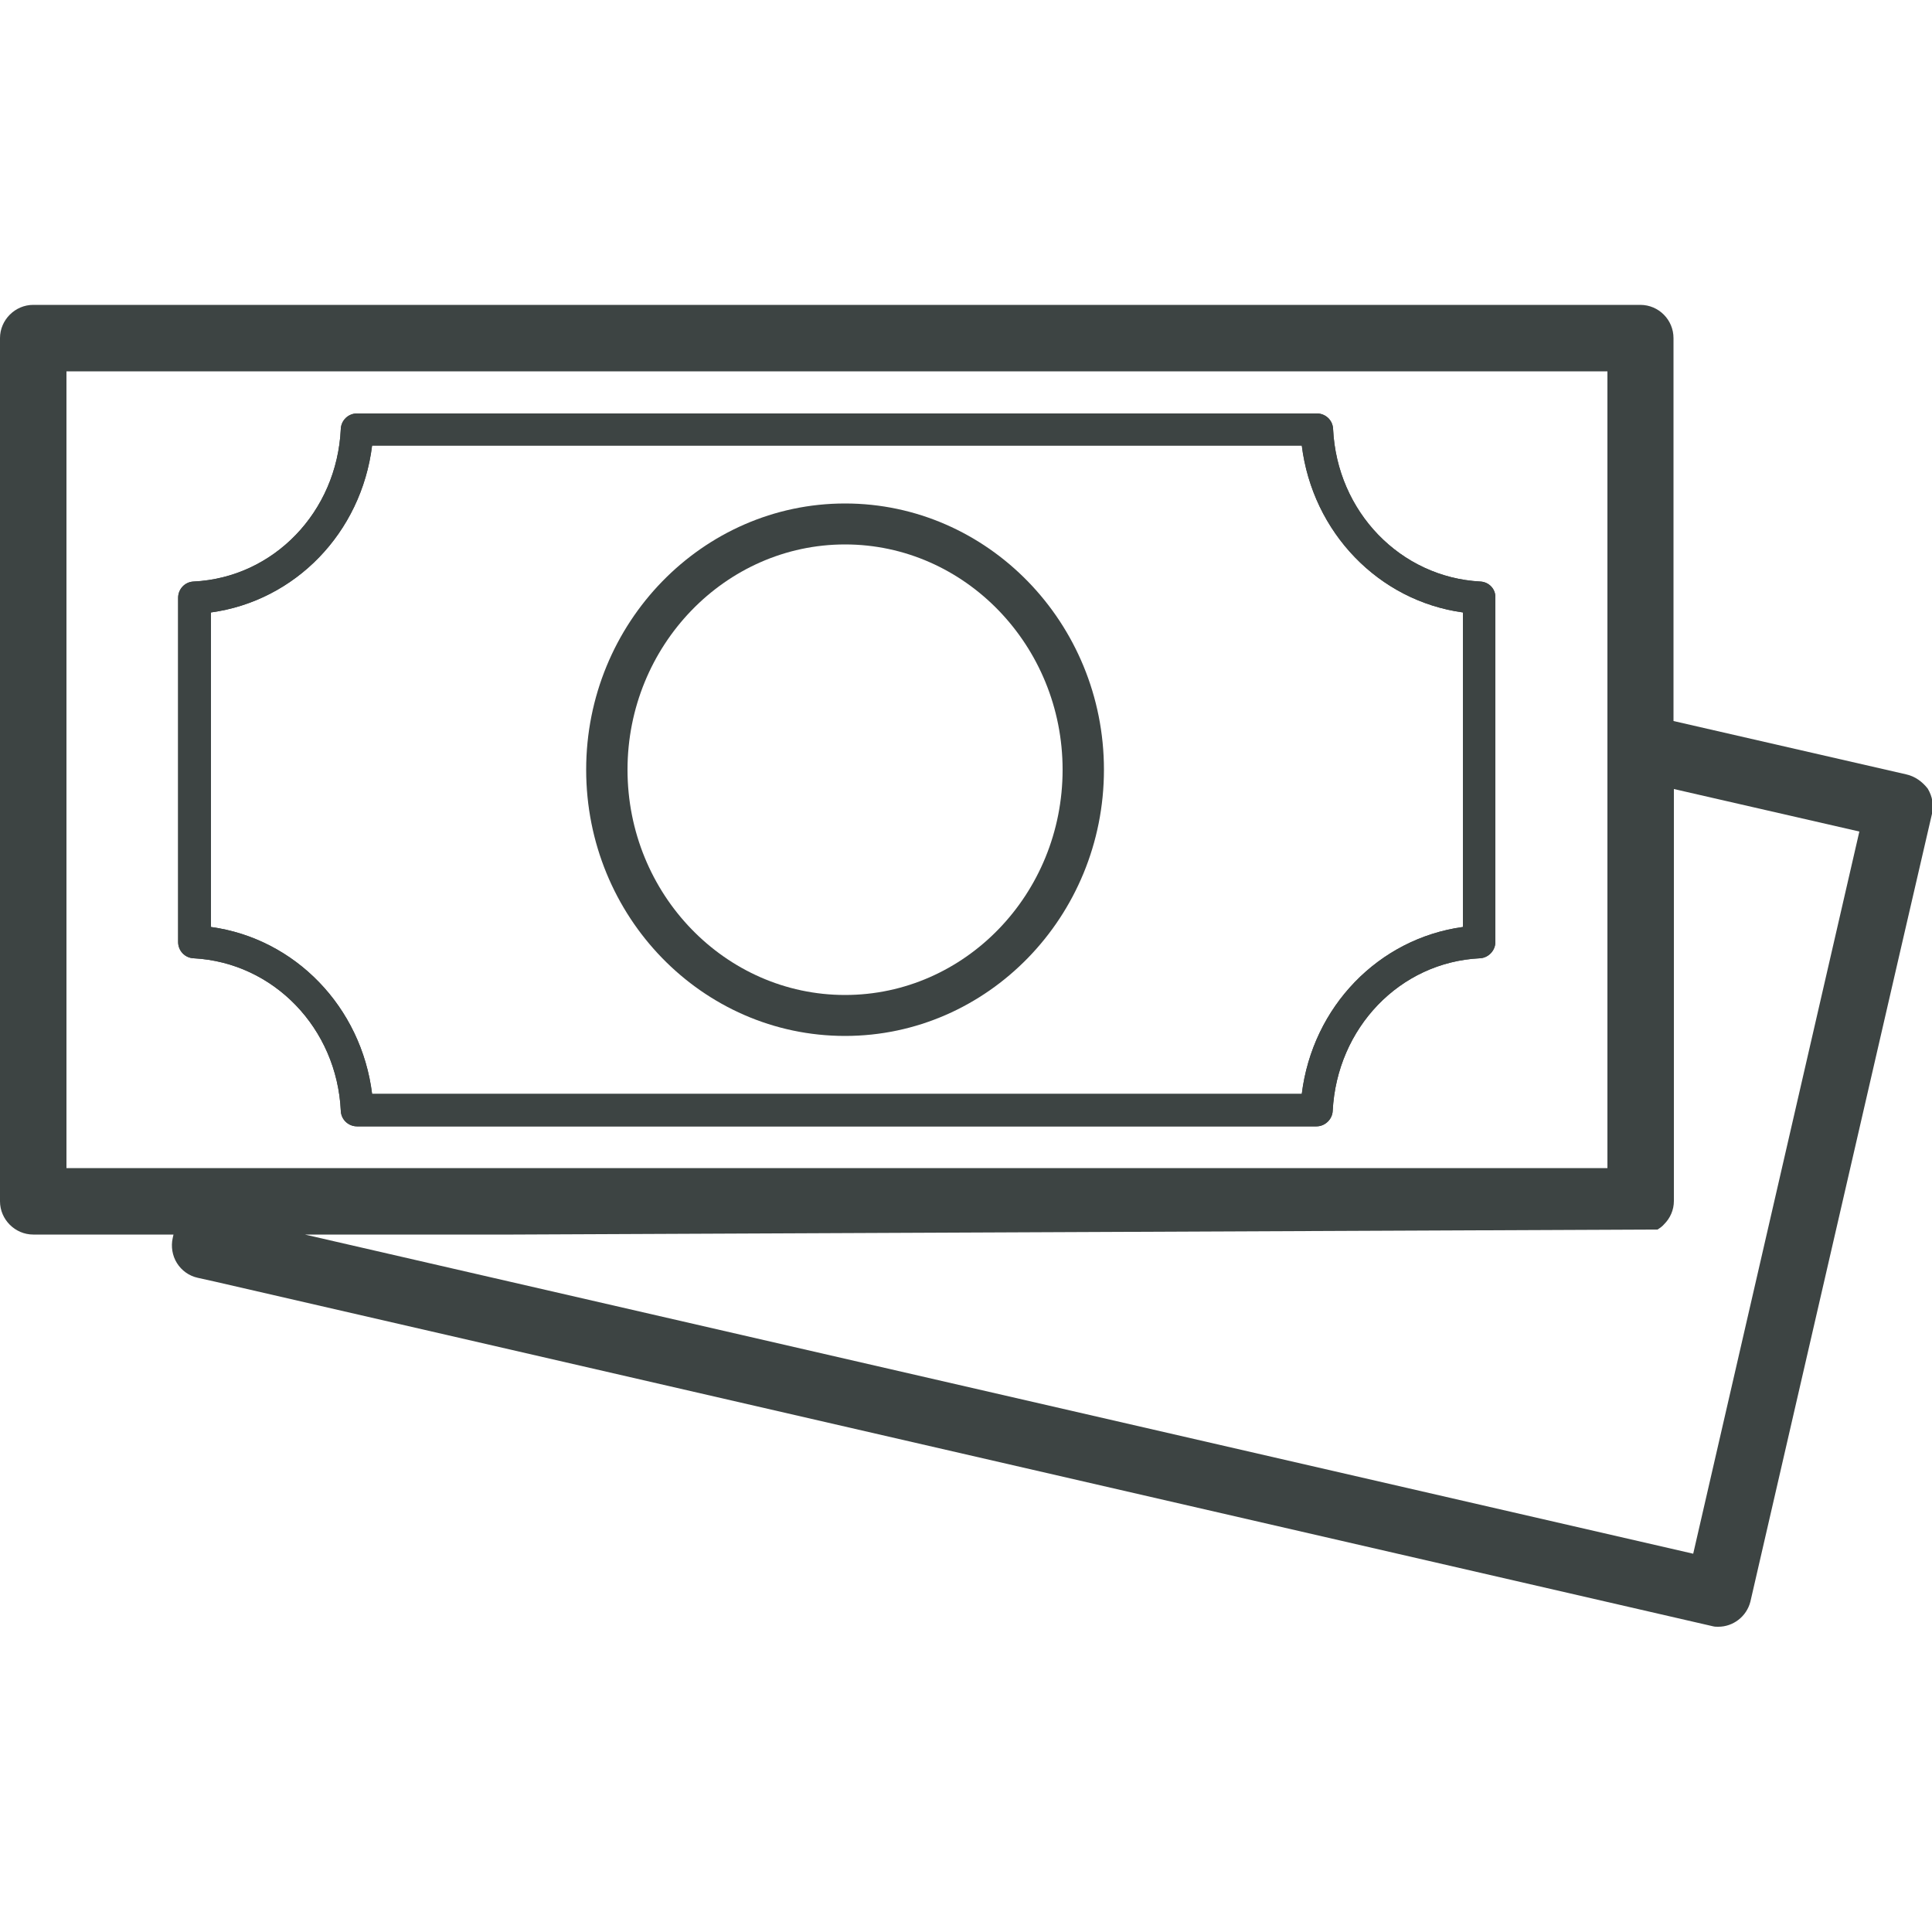
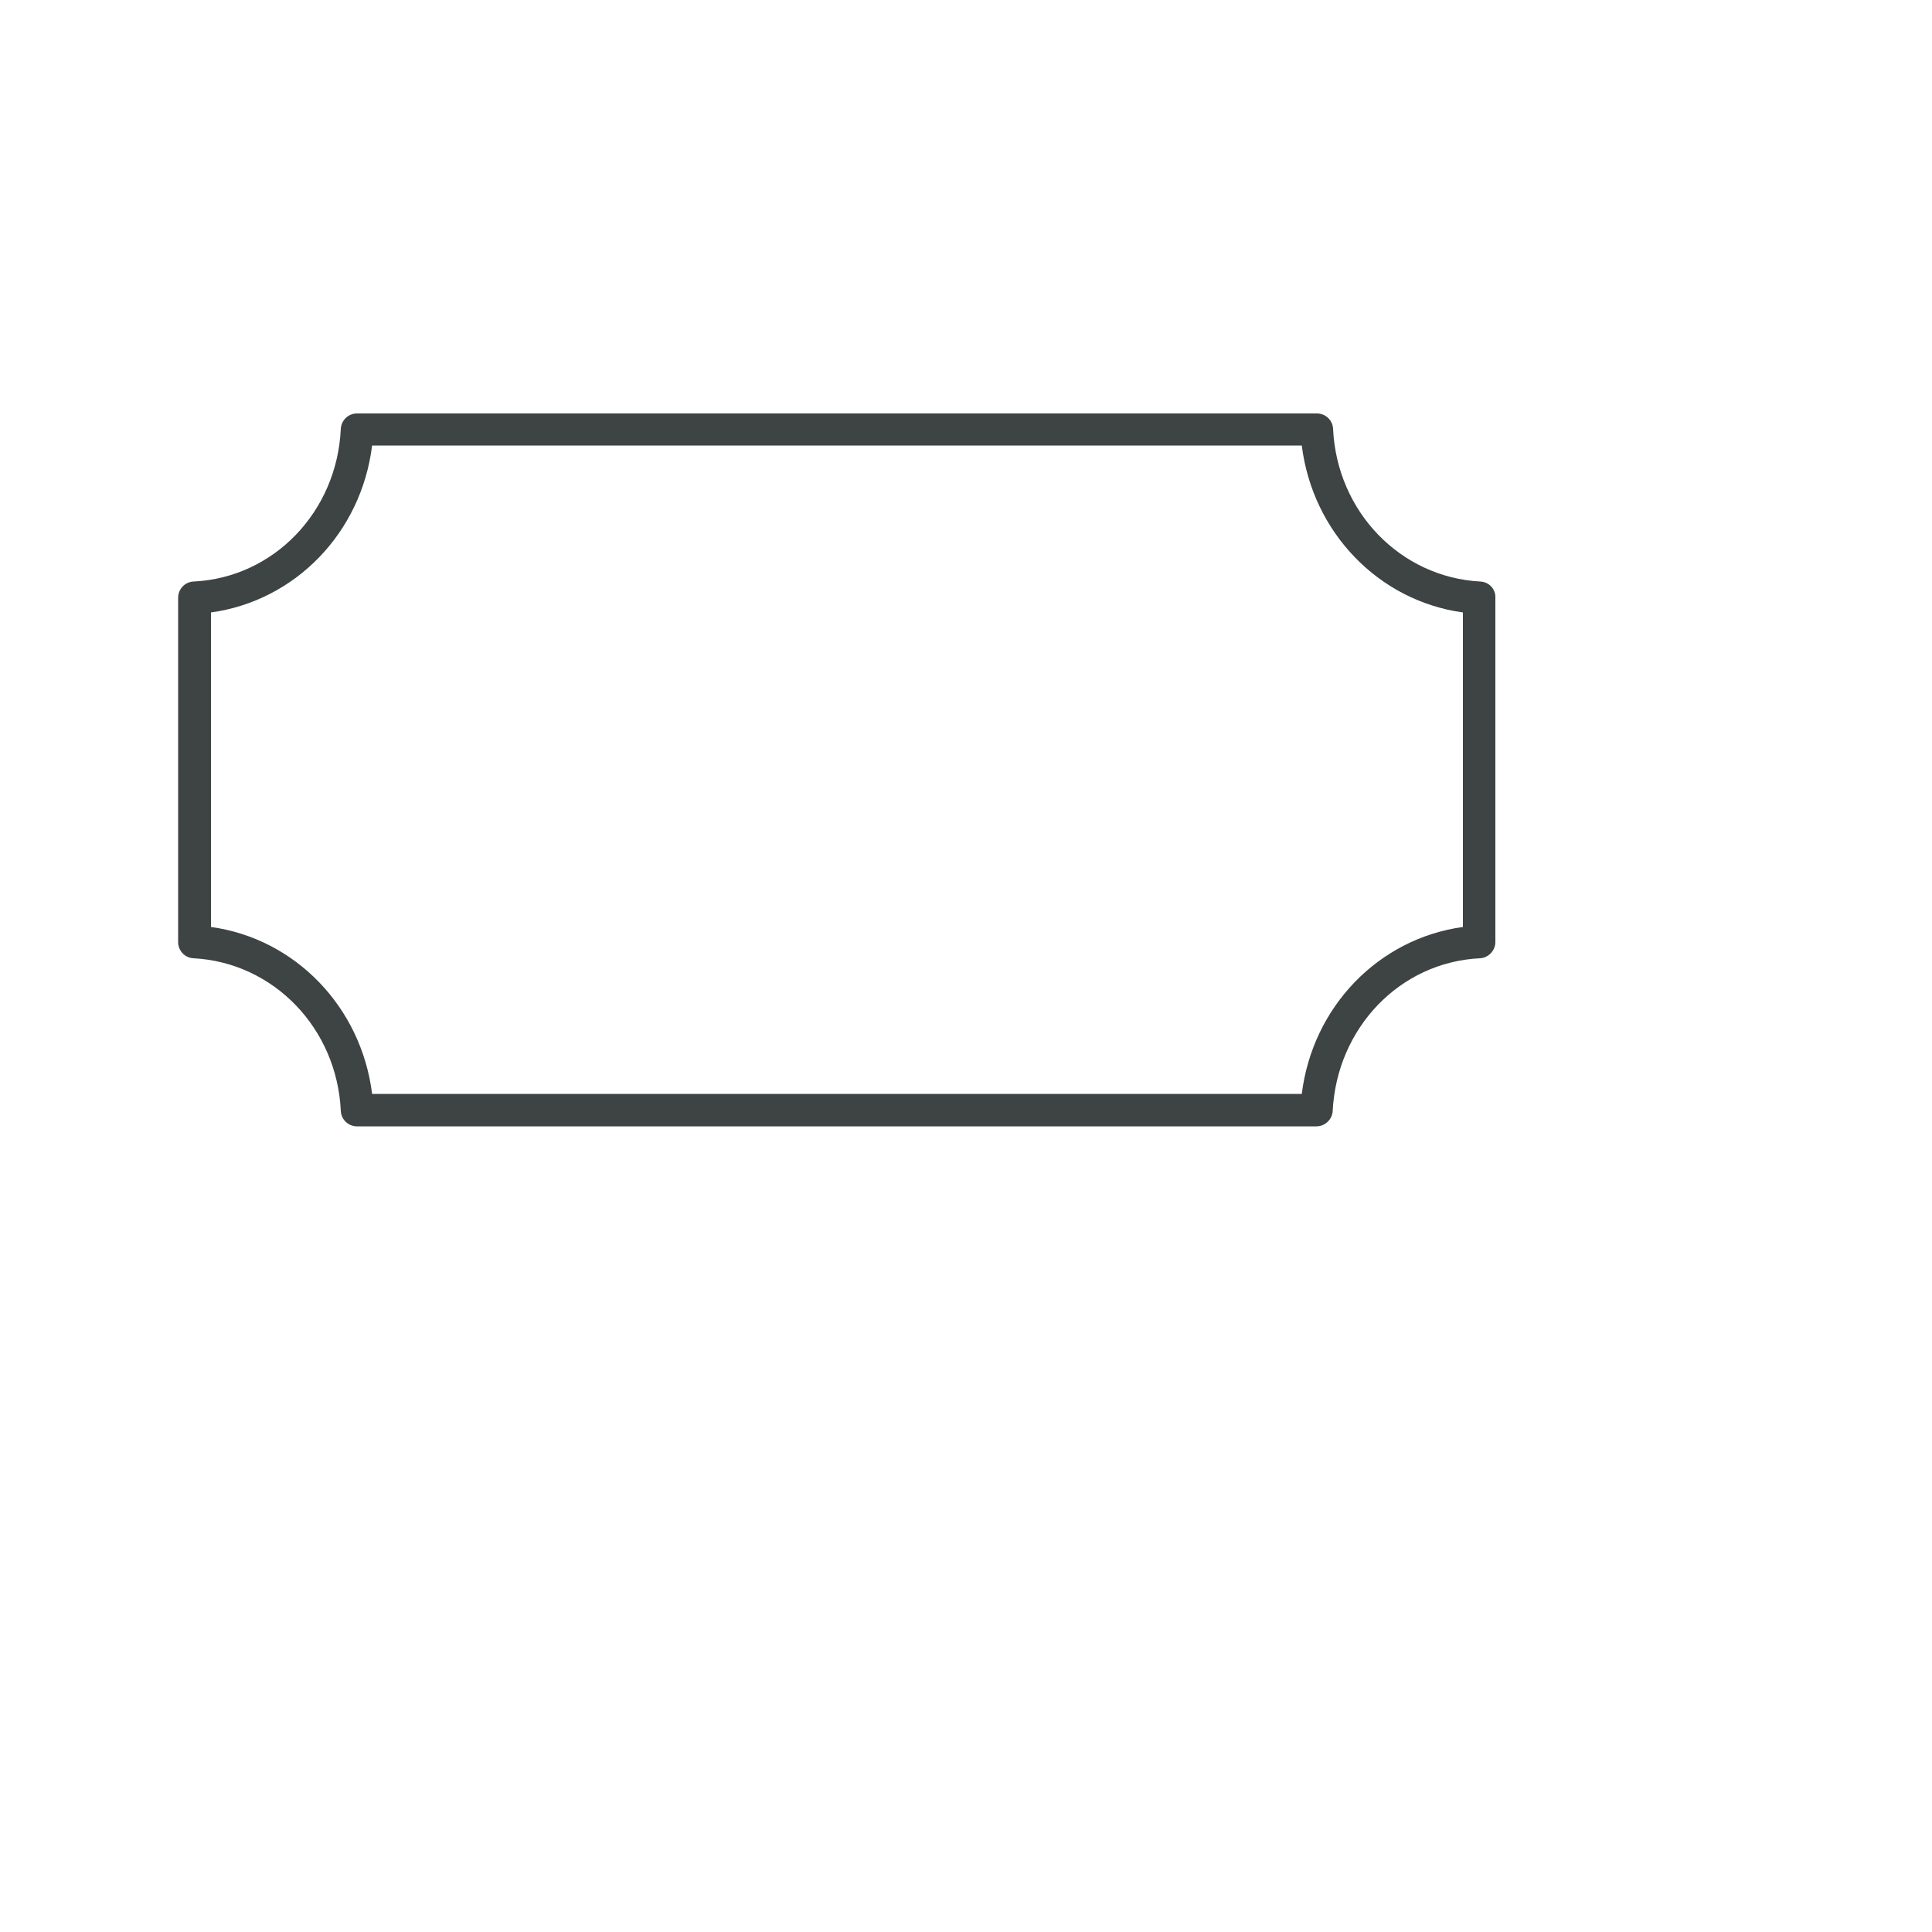
<svg xmlns="http://www.w3.org/2000/svg" version="1.1" id="Ebene_1" x="0px" y="0px" viewBox="0 0 500 500" style="enable-background:new 0 0 500 500;" xml:space="preserve">
  <style type="text/css">
	.st0{fill:#3D4443;}
</style>
  <g>
    <g>
-       <path class="st0" d="M429,318.2c0.6-0.4,1.2-0.8,1.7-1.4c1.5-1.5,2.5-3.6,2.5-6V204.2l48,11l-43,186.9L78.9,319.5h54 M17.2,96.1    H416v206.2H17.2V96.1z M493.3,200.4l-60.2-13.8V87.5c0-4.7-3.8-8.6-8.6-8.6H8.6c-4.7,0-8.6,3.9-8.6,8.6v223.4    c0,4.7,3.9,8.6,8.6,8.6h36.3l-0.2,0.9c-0.5,2.2-0.1,4.6,1.1,6.5c1.2,1.9,3.1,3.3,5.4,3.8l4.5,1l387.7,89.2    c0.4,0.1,0.8,0.1,1.3,0.1c3.8,0,7.3-2.6,8.3-6.5l38.7-168l8.3-35.9c0.5-2.2,0.1-4.5-1.1-6.5C497.5,202.3,495.6,200.9,493.3,200.4" />
      <path class="st0" d="M378.6,239.9c-21.8,3-38.9,20.6-41.7,43.2H96.3c-2.8-22.5-19.9-40.2-41.7-43.2v-81.4    c21.8-3,38.9-20.6,41.7-43.2h240.6c2.8,22.5,19.9,40.2,41.7,43.2L378.6,239.9z M383.1,150.5c-20.7-1.1-37.1-18.1-38.1-39.5    c-0.1-2.3-2-4-4.2-4H92.4c-2.3,0-4.1,1.8-4.2,4c-1,21.5-17.4,38.5-38.1,39.5c-2.3,0.1-4,2-4,4.2v89.1c0,2.2,1.7,4.1,4,4.2    c20.7,1.1,37.1,18.1,38.1,39.5c0.1,2.3,2,4,4.2,4h248.3c2.2,0,4.1-1.8,4.2-4C346,266,362.3,249,383,248c2.2-0.1,4-2,4-4.2v-89.1    C387.1,152.4,385.3,150.6,383.1,150.5" />
-       <path class="st0" d="M378.6,239.9c-21.8,3-38.9,20.6-41.7,43.2H96.3c-2.8-22.5-19.9-40.2-41.7-43.2v-81.4    c21.8-3,38.9-20.6,41.7-43.2h240.6c2.8,22.5,19.9,40.2,41.7,43.2L378.6,239.9z M383.1,150.5c-20.7-1.1-37.1-18.1-38.1-39.5    c-0.1-2.3-2-4-4.2-4H92.4c-2.3,0-4.1,1.8-4.2,4c-1,21.5-17.4,38.5-38.1,39.5c-2.3,0.1-4,2-4,4.2v89.1c0,2.2,1.7,4.1,4,4.2    c20.7,1.1,37.1,18.1,38.1,39.5c0.1,2.3,2,4,4.2,4h248.3c2.2,0,4.1-1.8,4.2-4C346,266,362.3,249,383,248c2.2-0.1,4-2,4-4.2v-89.1    C387.1,152.4,385.3,150.6,383.1,150.5z" />
-       <path class="st0" d="M218.7,257.5c-31,0-56.3-26.1-56.3-58.3c0-32.1,25.3-58.3,56.3-58.3s56.3,26.2,56.3,58.3    C275,231.4,249.7,257.5,218.7,257.5 M218.7,130.3c-36.9,0-67,30.9-67,68.9s30,68.9,67,68.9c36.9,0,67-30.9,67-68.9    S255.6,130.3,218.7,130.3" />
    </g>
  </g>
</svg>